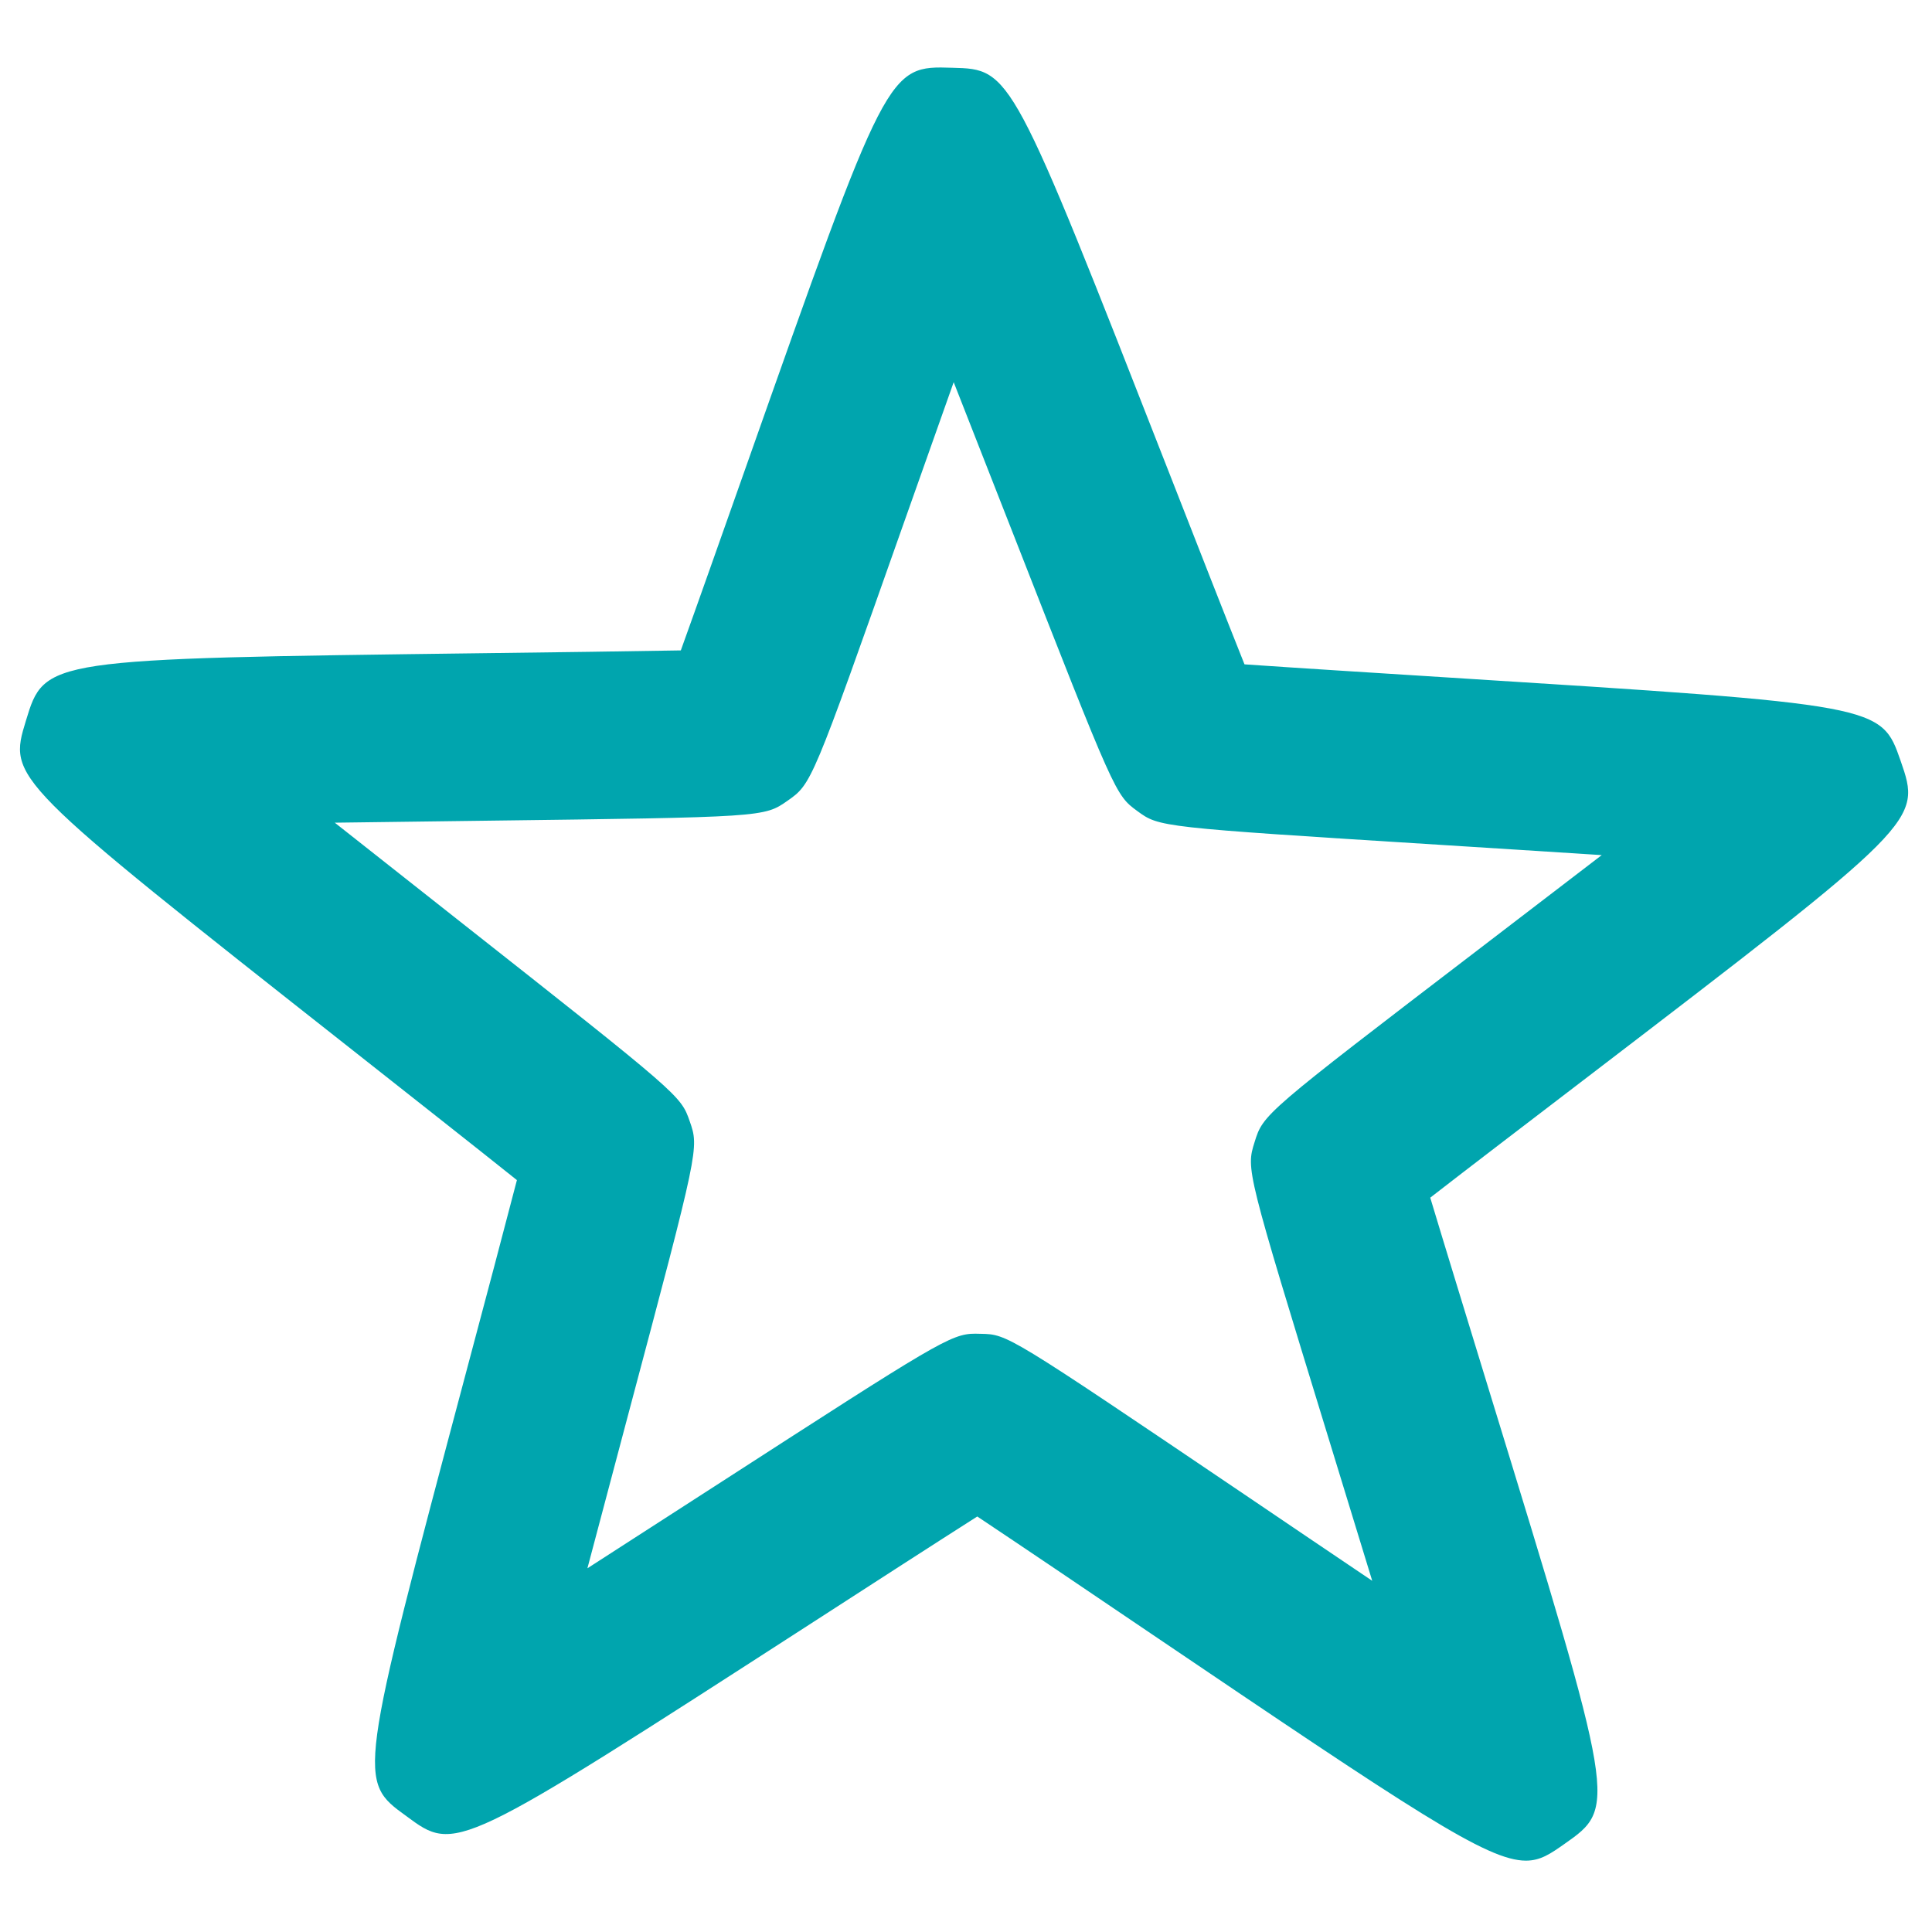
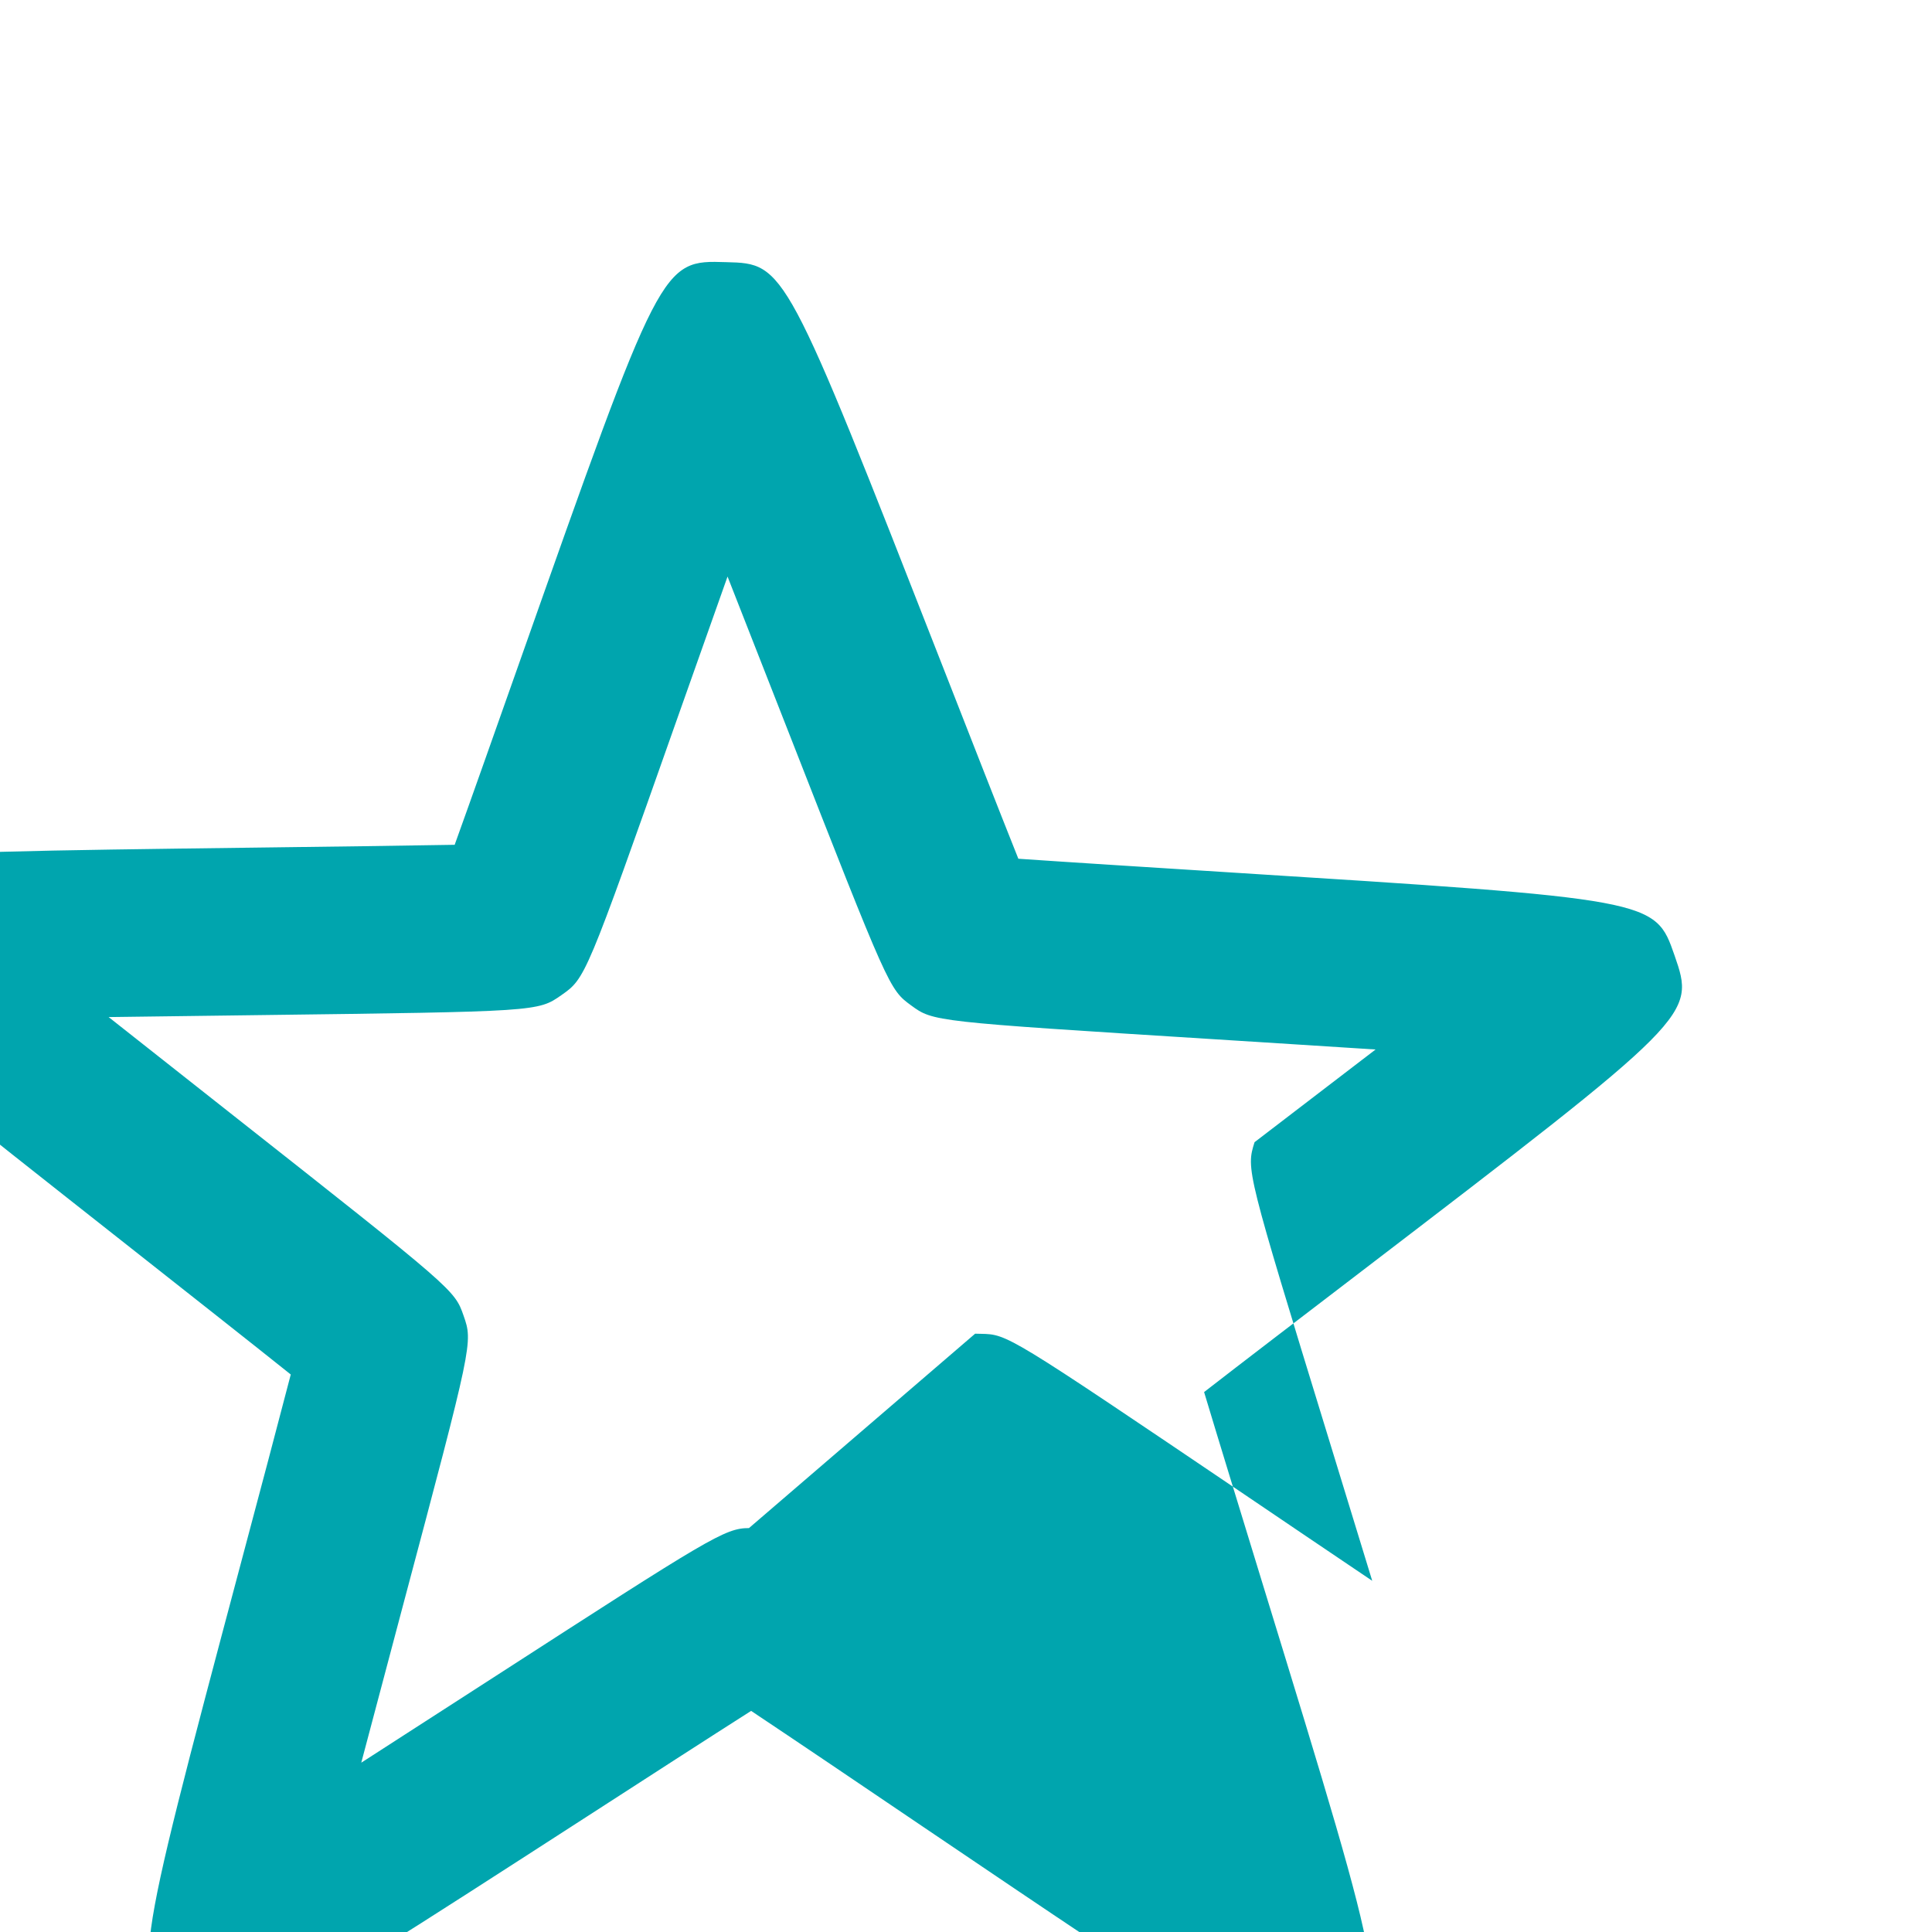
<svg xmlns="http://www.w3.org/2000/svg" width="100%" height="100%" viewBox="0 0 167 167" version="1.1" xml:space="preserve" style="fill-rule:evenodd;clip-rule:evenodd;stroke-linejoin:round;stroke-miterlimit:2;">
  <g id="g31">
-     <path id="path33" d="M84.289,115.283c0.162,-0 0.33,0.006 0.51,0.011c2.294,0.047 2.294,0.047 22.752,13.873c3.342,2.264 7.263,4.917 11.063,7.477c-1.292,-4.234 -2.624,-8.584 -3.771,-12.308c-7.136,-23.256 -7.136,-23.256 -6.4,-25.607c0.753,-2.427 0.753,-2.427 19.548,-16.803c3.157,-2.416 6.875,-5.26 10.461,-8.011c-4.808,-0.313 -9.864,-0.625 -14.116,-0.898c-24.124,-1.517 -24.124,-1.517 -26.03,-2.913c-1.894,-1.39 -1.894,-1.39 -10.727,-23.956c-1.546,-3.956 -3.388,-8.642 -5.143,-13.114c-1.512,4.257 -3.076,8.677 -4.402,12.43c-7.872,22.288 -7.872,22.288 -9.963,23.754c-2.027,1.419 -2.027,1.419 -26.279,1.726c-3.886,0.046 -8.433,0.104 -12.853,0.168c3.615,2.861 7.362,5.815 10.554,8.329c19.351,15.256 19.351,15.256 20.127,17.481c0.811,2.322 0.811,2.322 -5.288,25.236c-1.071,4.043 -2.351,8.839 -3.556,13.403c3.973,-2.554 8.149,-5.253 11.671,-7.524c18.419,-11.891 19.757,-12.754 21.842,-12.754m47.612,45.549c-3.371,0 -9.633,-4.228 -32.465,-19.664c-5.41,-3.666 -11.318,-7.657 -14.961,-10.084c-3.505,2.23 -9.065,5.821 -14.174,9.122c-30.913,19.954 -30.895,19.943 -35.17,16.78c-4.234,-3.064 -4.234,-3.064 5.207,-38.546c1.582,-5.932 3.296,-12.39 4.344,-16.433c-3.417,-2.734 -9.018,-7.142 -14.156,-11.196c-29.818,-23.499 -29.818,-23.499 -28.283,-28.521c1.628,-5.346 1.628,-5.346 39.37,-5.827c6.197,-0.075 12.939,-0.168 17.237,-0.243c1.413,-3.915 3.556,-9.991 5.532,-15.581c12.343,-34.944 12.308,-34.961 17.949,-34.782c5.08,0.133 5.08,0.133 18.732,35.014c2.352,6.012 4.918,12.569 6.511,16.554c4.263,0.295 11.26,0.736 17.672,1.141c37.359,2.357 37.359,2.357 39.045,7.205c1.813,5.231 1.789,5.248 -27.502,27.658c-4.726,3.614 -9.869,7.541 -13.159,10.096c1.239,4.124 3.232,10.605 5.056,16.565c11.086,36.109 11.086,36.109 6.534,39.306c-1.188,0.834 -2.051,1.436 -3.319,1.436" style="fill:#00a5ae;fill-rule:nonzero;" />
+     <path id="path33" d="M84.289,115.283c0.162,-0 0.33,0.006 0.51,0.011c2.294,0.047 2.294,0.047 22.752,13.873c3.342,2.264 7.263,4.917 11.063,7.477c-1.292,-4.234 -2.624,-8.584 -3.771,-12.308c-7.136,-23.256 -7.136,-23.256 -6.4,-25.607c3.157,-2.416 6.875,-5.26 10.461,-8.011c-4.808,-0.313 -9.864,-0.625 -14.116,-0.898c-24.124,-1.517 -24.124,-1.517 -26.03,-2.913c-1.894,-1.39 -1.894,-1.39 -10.727,-23.956c-1.546,-3.956 -3.388,-8.642 -5.143,-13.114c-1.512,4.257 -3.076,8.677 -4.402,12.43c-7.872,22.288 -7.872,22.288 -9.963,23.754c-2.027,1.419 -2.027,1.419 -26.279,1.726c-3.886,0.046 -8.433,0.104 -12.853,0.168c3.615,2.861 7.362,5.815 10.554,8.329c19.351,15.256 19.351,15.256 20.127,17.481c0.811,2.322 0.811,2.322 -5.288,25.236c-1.071,4.043 -2.351,8.839 -3.556,13.403c3.973,-2.554 8.149,-5.253 11.671,-7.524c18.419,-11.891 19.757,-12.754 21.842,-12.754m47.612,45.549c-3.371,0 -9.633,-4.228 -32.465,-19.664c-5.41,-3.666 -11.318,-7.657 -14.961,-10.084c-3.505,2.23 -9.065,5.821 -14.174,9.122c-30.913,19.954 -30.895,19.943 -35.17,16.78c-4.234,-3.064 -4.234,-3.064 5.207,-38.546c1.582,-5.932 3.296,-12.39 4.344,-16.433c-3.417,-2.734 -9.018,-7.142 -14.156,-11.196c-29.818,-23.499 -29.818,-23.499 -28.283,-28.521c1.628,-5.346 1.628,-5.346 39.37,-5.827c6.197,-0.075 12.939,-0.168 17.237,-0.243c1.413,-3.915 3.556,-9.991 5.532,-15.581c12.343,-34.944 12.308,-34.961 17.949,-34.782c5.08,0.133 5.08,0.133 18.732,35.014c2.352,6.012 4.918,12.569 6.511,16.554c4.263,0.295 11.26,0.736 17.672,1.141c37.359,2.357 37.359,2.357 39.045,7.205c1.813,5.231 1.789,5.248 -27.502,27.658c-4.726,3.614 -9.869,7.541 -13.159,10.096c1.239,4.124 3.232,10.605 5.056,16.565c11.086,36.109 11.086,36.109 6.534,39.306c-1.188,0.834 -2.051,1.436 -3.319,1.436" style="fill:#00a5ae;fill-rule:nonzero;" />
  </g>
</svg>